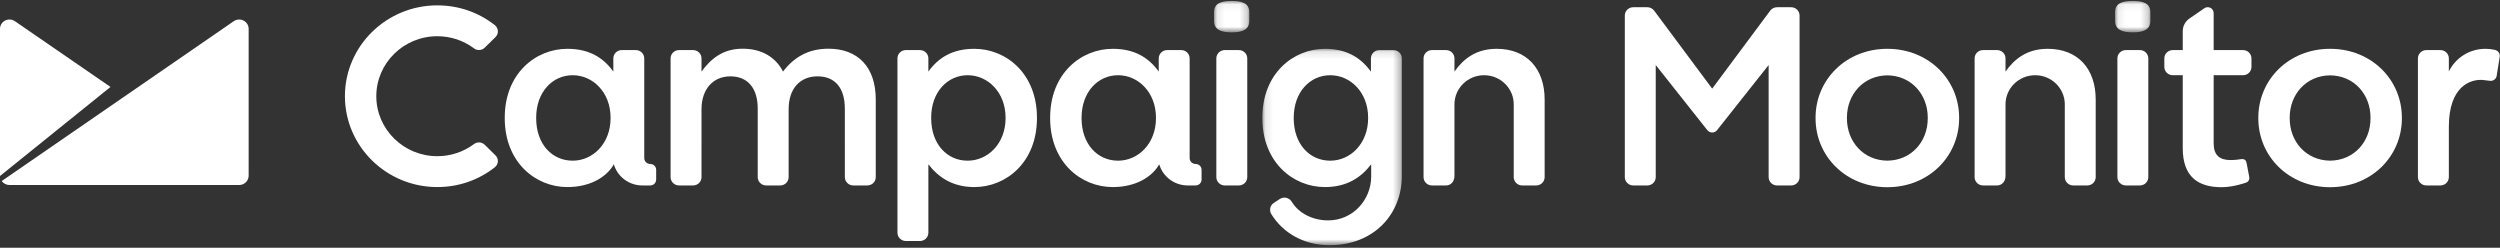
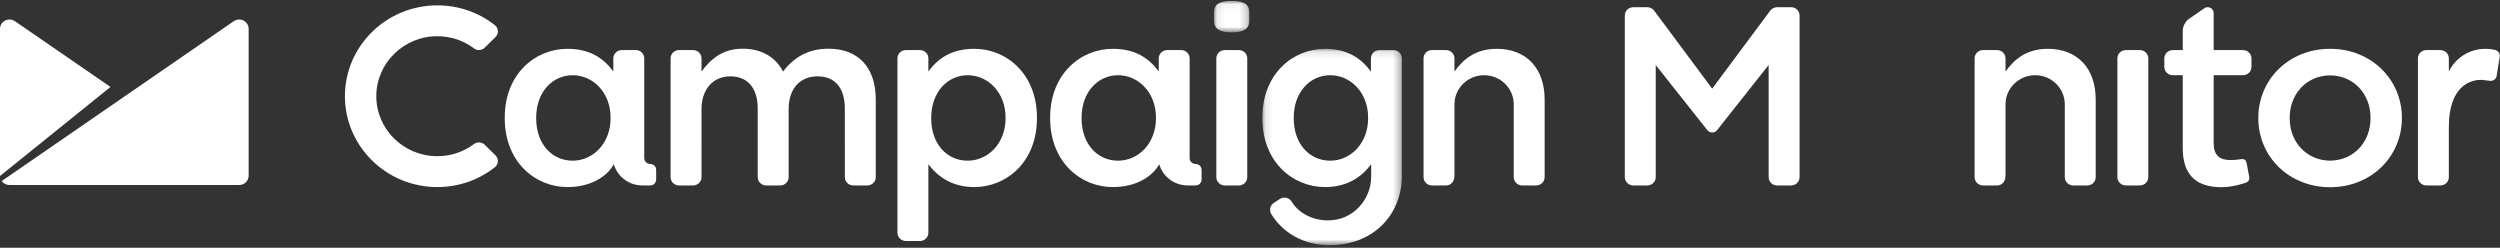
<svg xmlns="http://www.w3.org/2000/svg" xmlns:xlink="http://www.w3.org/1999/xlink" width="333px" height="33px" viewBox="0 0 333 33" version="1.1">
  <rect x="0" y="0" width="333" height="33" fill="#333333" stroke="none" />
  <title>Page 1</title>
  <desc>Created with Sketch.</desc>
  <defs>
    <polygon id="path-1" points="4.785 0.051 0.089 0.051 0.089 4.235 4.785 4.235 4.785 0.051" />
    <polygon id="path-3" points="4.777 0.051 0.078 0.051 0.078 4.235 4.777 4.235 4.777 0.051" />
    <polygon id="path-5" points="0.105 26.269 18.686 26.269 18.686 0.113 0.105 0.113" />
  </defs>
  <g id="Page-1" stroke="none" stroke-width="1" fill="none" fill-rule="evenodd">
    <g id="Child-Page-Desktop-V4" transform="translate(-434, -177)">
      <g id="Page-1" transform="translate(434, 177)">
        <g id="Group-3" transform="translate(161.622, 0.075)">
          <mask id="mask-2" fill="white">
            <use xlink:href="#path-1" />
          </mask>
          <g id="Clip-2" />
          <path d="M2.436,0.051 C1.11,0.051 0.089,0.331 0.089,1.537 L0.089,2.718 C0.089,3.923 1.11,4.235 2.436,4.235 C3.765,4.235 4.785,3.923 4.785,2.718 L4.785,1.537 C4.785,0.331 3.765,0.051 2.436,0.051" id="Fill-1" fill="#FFFFFF" mask="url(#mask-2)" />
        </g>
        <path d="M165.012,6.671 L163.14,6.671 C162.52,6.671 162.017,7.165 162.017,7.776 L162.017,23.595 C162.017,24.205 162.52,24.702 163.14,24.702 L165.012,24.702 C165.632,24.702 166.136,24.205 166.136,23.595 L166.136,7.776 C166.136,7.165 165.632,6.671 165.012,6.671" id="Fill-4" fill="#FFFFFF" />
        <path d="M110.355,6.487 C107.633,6.487 105.726,7.658 104.297,9.534 C103.345,7.658 101.507,6.487 98.92,6.487 C96.164,6.487 94.599,7.961 93.442,9.534 L93.441,7.775 C93.441,7.165 92.938,6.671 92.317,6.671 L90.447,6.671 C89.826,6.671 89.323,7.165 89.323,7.775 L89.323,23.595 C89.323,24.206 89.826,24.702 90.447,24.702 L92.317,24.702 C92.938,24.702 93.441,24.206 93.441,23.595 L93.442,14.557 C93.442,11.845 95.006,10.169 97.287,10.169 C99.567,10.169 100.928,11.71 100.928,14.456 L100.928,23.595 C100.928,24.206 101.432,24.702 102.052,24.702 L103.923,24.702 C104.543,24.702 105.046,24.206 105.046,23.595 L105.046,14.557 C105.046,11.71 106.645,10.169 108.892,10.169 C111.206,10.169 112.533,11.678 112.533,14.488 L112.534,23.595 C112.534,24.206 113.036,24.702 113.656,24.702 L115.528,24.702 C116.148,24.702 116.651,24.206 116.651,23.595 L116.651,13.25 C116.651,8.931 114.269,6.487 110.355,6.487" id="Fill-6" fill="#FFFFFF" />
        <g id="Group-10" transform="translate(281.651, 0.075)">
          <mask id="mask-4" fill="white">
            <use xlink:href="#path-3" />
          </mask>
          <g id="Clip-9" />
-           <path d="M2.428,0.051 C1.101,0.051 0.078,0.331 0.078,1.537 L0.078,2.718 C0.078,3.923 1.101,4.235 2.428,4.235 C3.757,4.235 4.777,3.923 4.777,2.718 L4.777,1.537 C4.777,0.331 3.757,0.051 2.428,0.051" id="Fill-8" fill="#FFFFFF" mask="url(#mask-4)" />
        </g>
        <path d="M285.033,6.671 L283.161,6.671 C282.541,6.671 282.038,7.165 282.038,7.776 L282.038,23.595 C282.038,24.205 282.541,24.702 283.161,24.702 L285.033,24.702 C285.653,24.702 286.154,24.205 286.154,23.595 L286.154,7.776 C286.154,7.165 285.653,6.671 285.033,6.671" id="Fill-11" fill="#FFFFFF" />
        <path d="M58.244,4.825 C60.035,4.825 61.729,5.387 63.144,6.446 C63.333,6.588 63.56,6.663 63.798,6.663 C64.086,6.663 64.357,6.553 64.562,6.352 L66.003,4.936 C66.219,4.722 66.334,4.426 66.318,4.124 C66.301,3.823 66.154,3.541 65.913,3.352 C63.722,1.627 61.07,0.715 58.244,0.715 C51.462,0.715 45.944,6.142 45.944,12.815 C45.944,19.487 51.462,24.916 58.244,24.916 C61.07,24.916 63.722,24.002 65.912,22.279 C66.152,22.09 66.3,21.808 66.316,21.508 C66.333,21.205 66.218,20.909 66.001,20.696 L64.561,19.28 C64.355,19.08 64.084,18.97 63.796,18.97 C63.558,18.97 63.332,19.042 63.142,19.185 C61.727,20.243 60.034,20.804 58.244,20.804 C53.767,20.804 50.124,17.221 50.124,12.815 C50.124,8.409 53.767,4.825 58.244,4.825" id="Fill-13" fill="#FFFFFF" />
        <g id="Group-17" transform="translate(168.04, 6.39)">
          <mask id="mask-6" fill="white">
            <use xlink:href="#path-5" />
          </mask>
          <g id="Clip-16" />
          <path d="M14.195,9.353 C14.195,12.734 11.834,15.013 9.145,15.013 C6.422,15.013 4.284,12.835 4.284,9.353 L4.284,9.285 C4.284,5.871 6.457,3.629 9.145,3.629 C11.834,3.629 14.195,5.905 14.195,9.285 L14.195,9.353 Z M17.564,0.281 L15.693,0.281 C15.072,0.281 14.568,0.775 14.568,1.386 L14.568,3.159 C13.242,1.318 11.37,0.113 8.443,0.113 C4.222,0.113 0.105,3.394 0.105,9.285 L0.105,9.353 C0.105,15.211 4.188,18.527 8.443,18.527 C11.436,18.527 13.308,17.174 14.568,15.533 L14.602,15.492 L14.602,17.129 C14.602,20.175 12.21,22.965 8.874,22.965 C6.826,22.965 4.947,22.032 4.007,20.461 C3.685,19.942 2.997,19.775 2.467,20.091 L1.676,20.607 C1.145,20.924 0.975,21.605 1.295,22.128 C2.841,24.614 5.584,26.269 9.055,26.269 C15.012,26.269 18.686,22.085 18.686,17.063 L18.686,1.386 C18.686,0.775 18.183,0.281 17.564,0.281 L17.564,0.281 Z" id="Fill-15" fill="#FFFFFF" mask="url(#mask-6)" />
        </g>
        <path d="M272.751,6.502 C269.958,6.502 268.292,7.896 267.134,9.534 L267.134,7.775 C267.134,7.165 266.63,6.671 266.011,6.671 L264.139,6.671 C263.522,6.671 263.018,7.165 263.018,7.775 L263.018,23.595 C263.018,24.206 263.522,24.702 264.139,24.702 L266.011,24.702 C266.63,24.702 267.134,24.206 267.134,23.429 L267.134,13.904 C267.134,11.758 268.902,10.019 271.083,10.019 C273.264,10.019 275.031,11.758 275.031,13.904 L275.031,23.595 C275.031,24.206 275.535,24.702 276.152,24.702 L278.024,24.702 C278.644,24.702 279.148,24.206 279.148,23.595 L279.148,13.265 C279.148,9.181 276.798,6.502 272.751,6.502" id="Fill-18" fill="#FFFFFF" />
        <path d="M199.349,6.502 C196.557,6.502 194.89,7.896 193.733,9.534 L193.733,7.775 C193.733,7.165 193.229,6.671 192.609,6.671 L190.737,6.671 C190.12,6.671 189.617,7.165 189.617,7.775 L189.617,23.595 C189.617,24.206 190.12,24.702 190.737,24.702 L192.609,24.702 C193.229,24.702 193.733,24.206 193.733,23.429 L193.733,13.904 C193.733,11.758 195.5,10.019 197.681,10.019 C199.862,10.019 201.63,11.758 201.63,13.904 L201.63,23.595 C201.63,24.206 202.134,24.702 202.751,24.702 L204.623,24.702 C205.242,24.702 205.746,24.206 205.746,23.595 L205.746,13.265 C205.746,9.181 203.397,6.502 199.349,6.502" id="Fill-20" fill="#FFFFFF" />
        <path d="M332.507,6.711 C332.456,6.688 332.414,6.673 332.39,6.664 C332.345,6.652 332.297,6.641 332.246,6.631 C331.863,6.546 331.466,6.502 331.057,6.502 C328.911,6.502 327.056,7.734 326.186,9.519 L326.186,7.776 C326.186,7.165 325.682,6.671 325.063,6.671 L323.191,6.671 C322.574,6.671 322.067,7.165 322.067,7.776 L322.067,23.597 C322.067,24.206 322.574,24.702 323.191,24.702 L325.063,24.702 C325.682,24.702 326.186,24.206 326.186,23.597 L326.186,16.9 C326.186,11.492 329.055,10.519 330.711,10.652 C331.035,10.678 331.32,10.721 331.562,10.753 C331.562,10.753 331.653,10.763 331.701,10.766 C331.724,10.768 331.747,10.769 331.771,10.769 C332.156,10.769 332.477,10.5 332.55,10.142 L332.964,7.541 C332.97,7.502 332.973,7.463 332.973,7.422 C332.973,7.106 332.781,6.834 332.507,6.711" id="Fill-22" fill="#FFFFFF" />
-         <path d="M256.777,15.719 L256.777,15.775 C256.777,18.867 254.589,21.367 251.394,21.401 C248.2,21.367 246.012,18.867 246.012,15.775 L246.012,15.719 L246.012,15.662 C246.012,12.571 248.2,10.07 251.394,10.036 C254.589,10.07 256.777,12.571 256.777,15.662 L256.777,15.719 Z M251.394,6.502 C245.881,6.502 241.833,10.621 241.833,15.675 L241.833,15.719 L241.833,15.762 C241.833,20.817 245.881,24.935 251.394,24.935 C256.908,24.935 260.956,20.817 260.956,15.762 L260.956,15.719 L260.956,15.675 C260.956,10.621 256.908,6.502 251.394,6.502 L251.394,6.502 Z" id="Fill-24" fill="#FFFFFF" />
        <path d="M315.752,15.719 L315.752,15.775 C315.752,18.867 313.565,21.367 310.37,21.401 C307.175,21.367 304.988,18.867 304.988,15.775 L304.988,15.719 L304.988,15.662 C304.988,12.571 307.175,10.07 310.37,10.036 C313.565,10.07 315.752,12.571 315.752,15.662 L315.752,15.719 Z M310.37,6.502 C304.857,6.502 300.809,10.621 300.809,15.675 L300.809,15.719 L300.809,15.762 C300.809,20.817 304.857,24.935 310.37,24.935 C315.884,24.935 319.931,20.817 319.931,15.762 L319.931,15.719 L319.931,15.675 C319.931,10.621 315.884,6.502 310.37,6.502 L310.37,6.502 Z" id="Fill-26" fill="#FFFFFF" />
        <path d="M238.578,0.963 L236.7,0.963 C236.331,0.963 236.009,1.139 235.801,1.408 L228.063,11.807 L220.325,1.408 C220.117,1.139 219.795,0.963 219.426,0.963 L217.549,0.963 C216.929,0.963 216.425,1.458 216.425,2.069 L216.425,23.595 C216.425,24.206 216.929,24.702 217.549,24.702 L219.421,24.702 C220.04,24.702 220.544,24.206 220.544,23.595 L220.544,8.663 L227.379,17.29 C227.384,17.297 227.389,17.303 227.395,17.308 L227.45,17.377 L227.452,17.377 C227.603,17.543 227.818,17.649 228.063,17.649 C228.308,17.649 228.524,17.543 228.674,17.377 L228.677,17.377 L228.732,17.308 C228.737,17.303 228.742,17.297 228.748,17.29 L235.582,8.663 L235.582,23.595 C235.582,24.206 236.086,24.702 236.706,24.702 L238.578,24.702 C239.198,24.702 239.701,24.206 239.701,23.595 L239.701,2.069 C239.701,1.458 239.198,0.963 238.578,0.963" id="Fill-28" fill="#FFFFFF" />
        <path d="M228.069,17.65 C228.068,17.65 228.067,17.649 228.065,17.649 C228.065,17.649 228.063,17.65 228.062,17.65 L228.069,17.65 Z" id="Fill-30" fill="#FFFFFF" />
-         <path d="M133.943,15.743 C133.943,19.124 131.581,21.403 128.893,21.403 C126.17,21.403 124.032,19.225 124.032,15.743 L124.032,15.675 C124.032,12.261 126.204,10.019 128.893,10.019 C131.581,10.019 133.943,12.295 133.943,15.675 L133.943,15.743 Z M129.784,6.502 C126.858,6.502 124.986,7.692 123.659,9.534 L123.659,7.776 C123.659,7.165 123.156,6.671 122.535,6.671 L120.664,6.671 C120.044,6.671 119.541,7.165 119.541,7.776 L119.541,30.995 C119.541,31.606 120.044,32.102 120.664,32.102 L122.535,32.102 C123.156,32.102 123.659,31.606 123.659,30.995 L123.659,21.882 C124.919,23.523 126.791,24.917 129.784,24.917 C134.039,24.917 138.122,21.601 138.122,15.743 L138.122,15.675 C138.122,9.784 134.005,6.502 129.784,6.502 L129.784,6.502 Z" id="Fill-32" fill="#FFFFFF" />
+         <path d="M133.943,15.743 C133.943,19.124 131.581,21.403 128.893,21.403 C126.17,21.403 124.032,19.225 124.032,15.743 C124.032,12.261 126.204,10.019 128.893,10.019 C131.581,10.019 133.943,12.295 133.943,15.675 L133.943,15.743 Z M129.784,6.502 C126.858,6.502 124.986,7.692 123.659,9.534 L123.659,7.776 C123.659,7.165 123.156,6.671 122.535,6.671 L120.664,6.671 C120.044,6.671 119.541,7.165 119.541,7.776 L119.541,30.995 C119.541,31.606 120.044,32.102 120.664,32.102 L122.535,32.102 C123.156,32.102 123.659,31.606 123.659,30.995 L123.659,21.882 C124.919,23.523 126.791,24.917 129.784,24.917 C134.039,24.917 138.122,21.601 138.122,15.743 L138.122,15.675 C138.122,9.784 134.005,6.502 129.784,6.502 L129.784,6.502 Z" id="Fill-32" fill="#FFFFFF" />
        <path d="M81.329,15.743 C81.329,19.124 78.967,21.403 76.279,21.403 C73.556,21.403 71.418,19.225 71.418,15.743 L71.418,15.675 C71.418,12.261 73.59,10.019 76.279,10.019 C78.967,10.019 81.329,12.295 81.329,15.675 L81.329,15.743 Z M86.608,21.839 L86.608,21.839 L86.608,21.839 C86.169,21.839 85.814,21.489 85.814,21.058 L85.814,7.776 C85.814,7.165 85.311,6.671 84.691,6.671 L82.82,6.671 C82.199,6.671 81.696,7.165 81.696,7.776 L81.696,9.534 C80.369,7.692 78.497,6.502 75.57,6.502 C71.35,6.502 67.232,9.784 67.232,15.675 L67.232,15.743 C67.232,21.601 71.316,24.917 75.57,24.917 C78.653,24.917 80.828,23.556 81.764,21.882 C82.234,23.51 83.757,24.702 85.562,24.702 L85.562,24.702 L86.608,24.702 C87.046,24.702 87.401,24.352 87.401,23.921 L87.401,22.62 C87.401,22.189 87.047,21.839 86.608,21.839 L86.608,21.839 Z" id="Fill-34" fill="#FFFFFF" />
        <path d="M153.976,15.743 C153.976,19.124 151.615,21.403 148.926,21.403 C146.203,21.403 144.065,19.225 144.065,15.743 L144.065,15.675 C144.065,12.261 146.238,10.019 148.926,10.019 C151.615,10.019 153.976,12.295 153.976,15.675 L153.976,15.743 Z M159.255,21.839 L159.255,21.839 L159.255,21.839 C158.816,21.839 158.461,21.489 158.461,21.058 L158.461,7.776 C158.461,7.165 157.958,6.671 157.338,6.671 L155.467,6.671 C154.847,6.671 154.344,7.165 154.344,7.776 L154.344,9.534 C153.016,7.692 151.144,6.502 148.217,6.502 C143.997,6.502 139.879,9.784 139.879,15.675 L139.879,15.743 C139.879,21.601 143.963,24.917 148.217,24.917 C151.3,24.917 153.476,23.556 154.411,21.882 C154.882,23.51 156.404,24.702 158.21,24.702 L158.21,24.702 L159.255,24.702 C159.693,24.702 160.049,24.352 160.049,23.921 L160.049,22.62 C160.049,22.189 159.694,21.839 159.255,21.839 L159.255,21.839 Z" id="Fill-36" fill="#FFFFFF" />
        <path d="M298.771,6.671 L294.86,6.671 L294.86,1.737 L294.861,1.737 C294.859,1.584 294.813,1.429 294.717,1.295 C294.465,0.941 293.971,0.855 293.611,1.103 L293.611,1.103 L291.655,2.453 C291.104,2.823 290.742,3.447 290.742,4.153 L290.742,6.671 L289.415,6.671 C288.796,6.671 288.289,7.167 288.289,7.775 L288.289,8.914 C288.289,9.525 288.796,10.019 289.415,10.019 L290.742,10.019 L290.742,19.746 C290.742,23.629 292.883,24.935 295.915,24.935 C297.521,24.935 299.172,24.324 299.172,24.324 C299.172,24.324 299.731,24.159 299.588,23.519 C299.541,23.298 299.261,21.784 299.261,21.784 C299.193,21.412 299.037,21.12 298.502,21.2 C298.238,21.241 297.74,21.319 297.07,21.319 C295.675,21.315 294.86,20.683 294.86,19.109 L294.86,10.019 L298.771,10.019 C299.393,10.019 299.894,9.525 299.894,8.914 L299.894,7.775 C299.894,7.167 299.393,6.671 298.771,6.671" id="Fill-38" fill="#FFFFFF" />
        <path d="M32.891,3.126 C32.492,2.566 31.707,2.429 31.136,2.823 L0.227,24.115 C0.454,24.434 0.831,24.644 1.257,24.643 L1.259,24.644 L1.259,24.643 L31.86,24.643 C32.556,24.643 33.12,24.088 33.12,23.403 L33.12,3.818 C33.116,3.579 33.042,3.338 32.891,3.126" id="Fill-40" fill="#FFFFFF" />
        <path d="M1.983,2.822 C1.413,2.429 0.628,2.565 0.228,3.125 C0.078,3.337 0.004,3.578 3.85119497e-05,3.817 L0.001,23.44 L14.716,11.581 L1.983,2.822 Z" id="Fill-42" fill="#FFFFFF" />
      </g>
    </g>
  </g>
</svg>